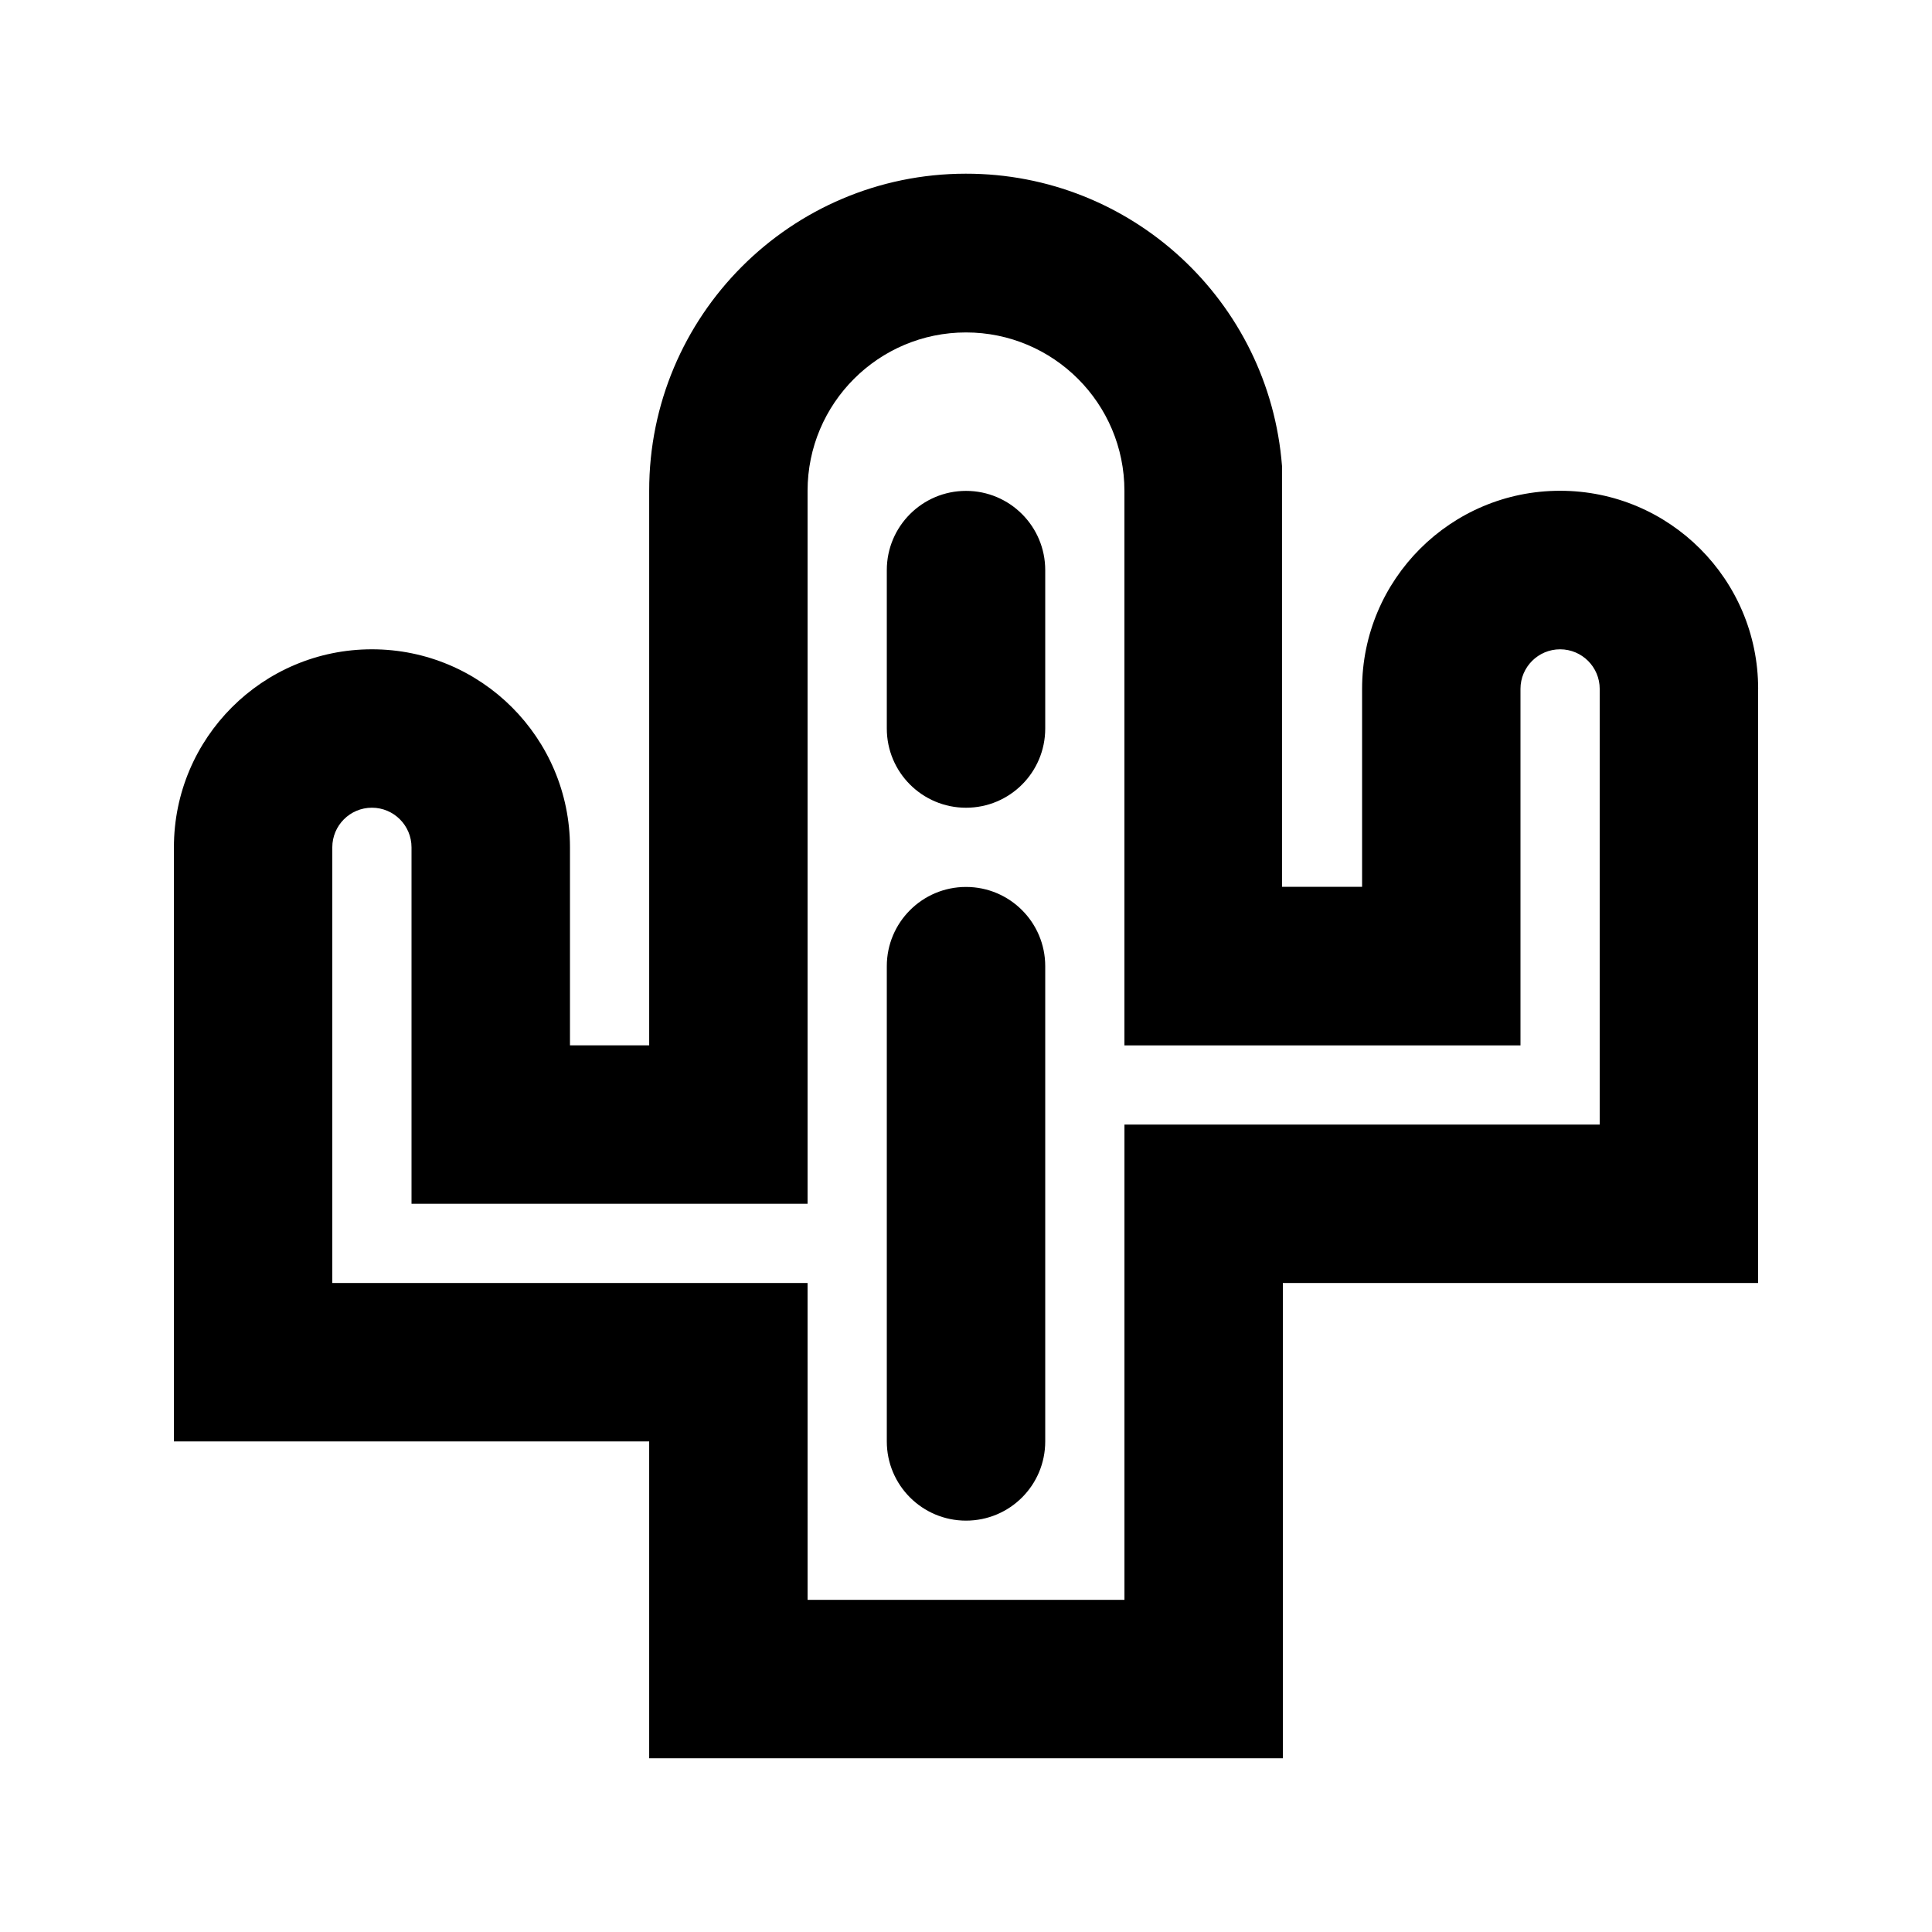
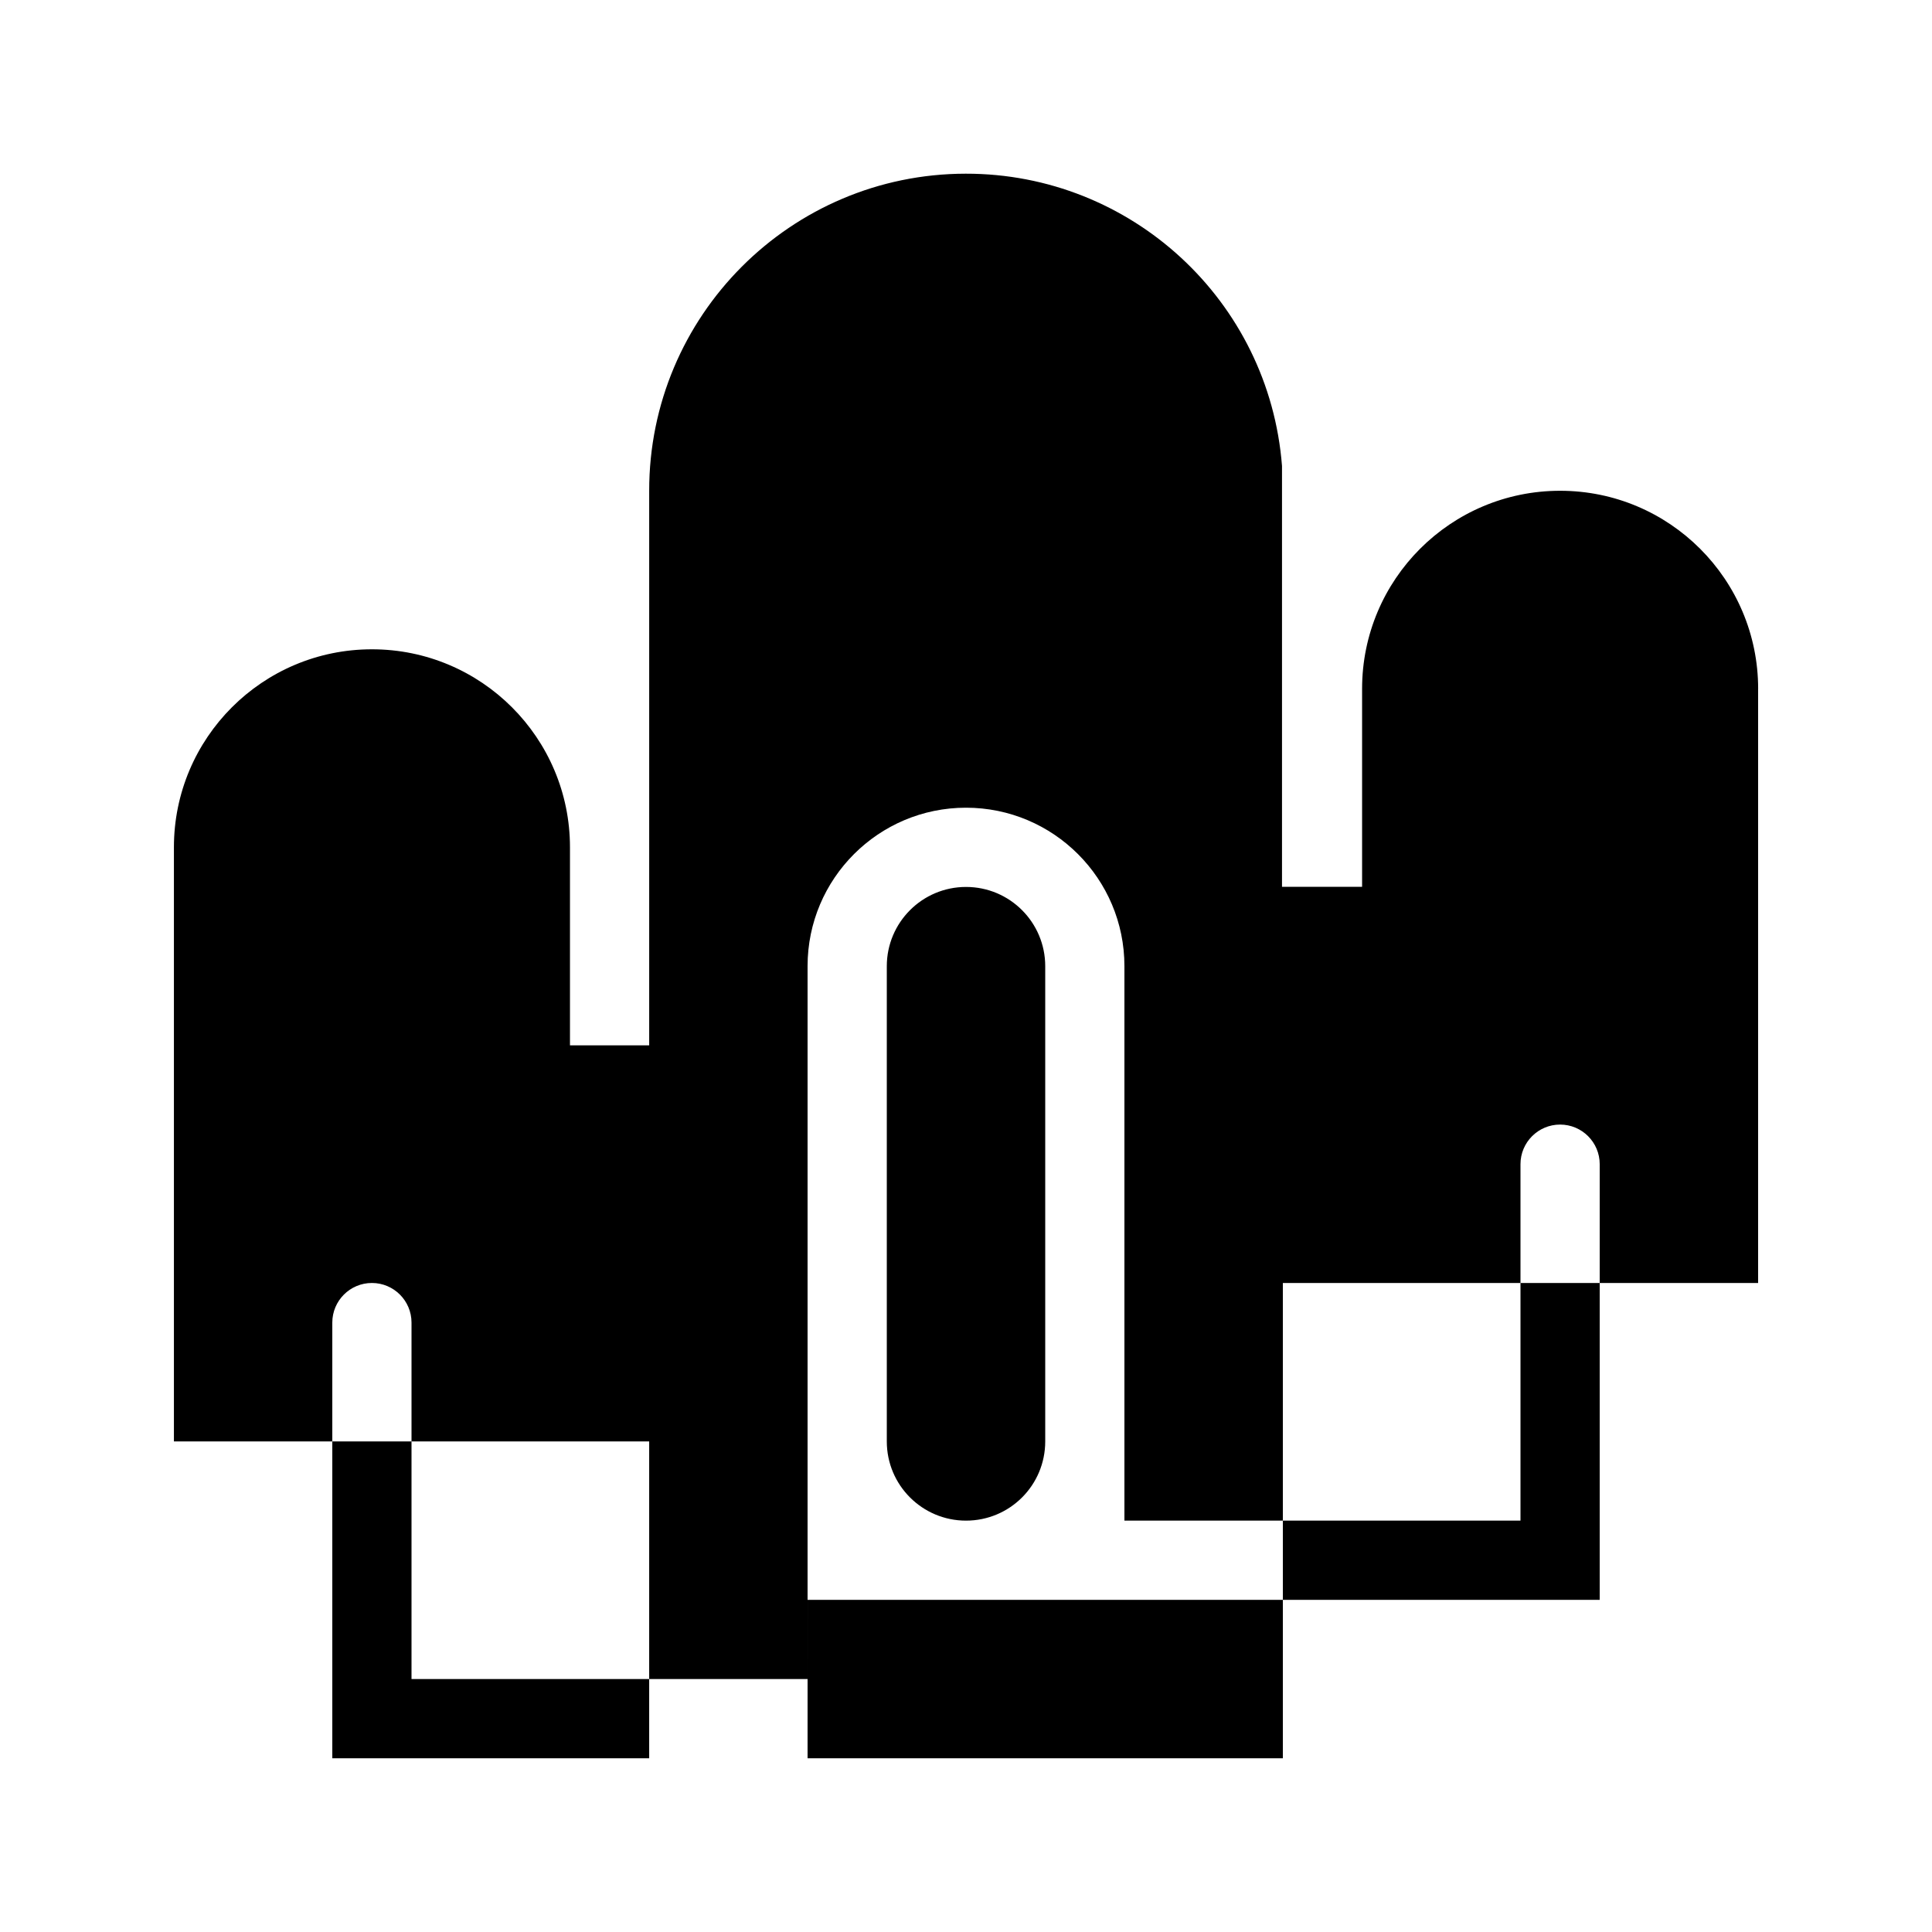
<svg xmlns="http://www.w3.org/2000/svg" fill="#000000" width="800px" height="800px" version="1.1" viewBox="144 144 512 512">
-   <path d="m609.92 326.57v157.44h-125.95v125.95h-167.93v-83.969h-125.95v-157.44c0-28.988 23.488-52.48 52.48-52.48 28.988 0 52.48 23.492 52.48 52.48v52.48h20.992v-146.95c-0.043-46.371 37.512-84.008 83.883-84.051 43.875-0.062 80.422 33.691 83.82 77.461v111.53h21.223v-52.48c0-28.988 23.488-52.48 52.48-52.48s52.48 23.512 52.48 52.5zm-251.9 241.41h83.969v-125.95h125.95v-115.46c0-5.793-4.703-10.496-10.496-10.496-5.797 0-10.5 4.703-10.5 10.496v94.465h-104.96v-146.95c0-23.176-18.809-41.984-41.984-41.984-23.176 0-41.984 18.809-41.984 41.984v188.93h-104.96v-94.465c0-5.793-4.703-10.496-10.496-10.496-5.793 0-10.496 4.703-10.496 10.496v115.46h125.95zm41.984-188.93c11.609 0 20.992 9.406 20.992 20.992v125.95c0 11.609-9.383 20.992-20.992 20.992-11.586 0-20.992-9.383-20.992-20.992v-125.95c0-11.586 9.402-20.992 20.992-20.992zm0-104.96c11.609 0 20.992 9.406 20.992 20.992v41.984c0 11.609-9.383 20.992-20.992 20.992-11.586 0-20.992-9.383-20.992-20.992v-41.984c0-11.59 9.402-20.992 20.992-20.992z" />
+   <path d="m609.92 326.57v157.44h-125.95v125.95h-167.93v-83.969h-125.95v-157.44c0-28.988 23.488-52.48 52.48-52.48 28.988 0 52.48 23.492 52.48 52.48v52.48h20.992v-146.95c-0.043-46.371 37.512-84.008 83.883-84.051 43.875-0.062 80.422 33.691 83.82 77.461v111.53h21.223v-52.48c0-28.988 23.488-52.48 52.48-52.48s52.48 23.512 52.48 52.5zm-251.9 241.41h83.969h125.95v-115.46c0-5.793-4.703-10.496-10.496-10.496-5.797 0-10.5 4.703-10.5 10.496v94.465h-104.96v-146.95c0-23.176-18.809-41.984-41.984-41.984-23.176 0-41.984 18.809-41.984 41.984v188.93h-104.96v-94.465c0-5.793-4.703-10.496-10.496-10.496-5.793 0-10.496 4.703-10.496 10.496v115.46h125.95zm41.984-188.93c11.609 0 20.992 9.406 20.992 20.992v125.95c0 11.609-9.383 20.992-20.992 20.992-11.586 0-20.992-9.383-20.992-20.992v-125.95c0-11.586 9.402-20.992 20.992-20.992zm0-104.96c11.609 0 20.992 9.406 20.992 20.992v41.984c0 11.609-9.383 20.992-20.992 20.992-11.586 0-20.992-9.383-20.992-20.992v-41.984c0-11.59 9.402-20.992 20.992-20.992z" />
</svg>